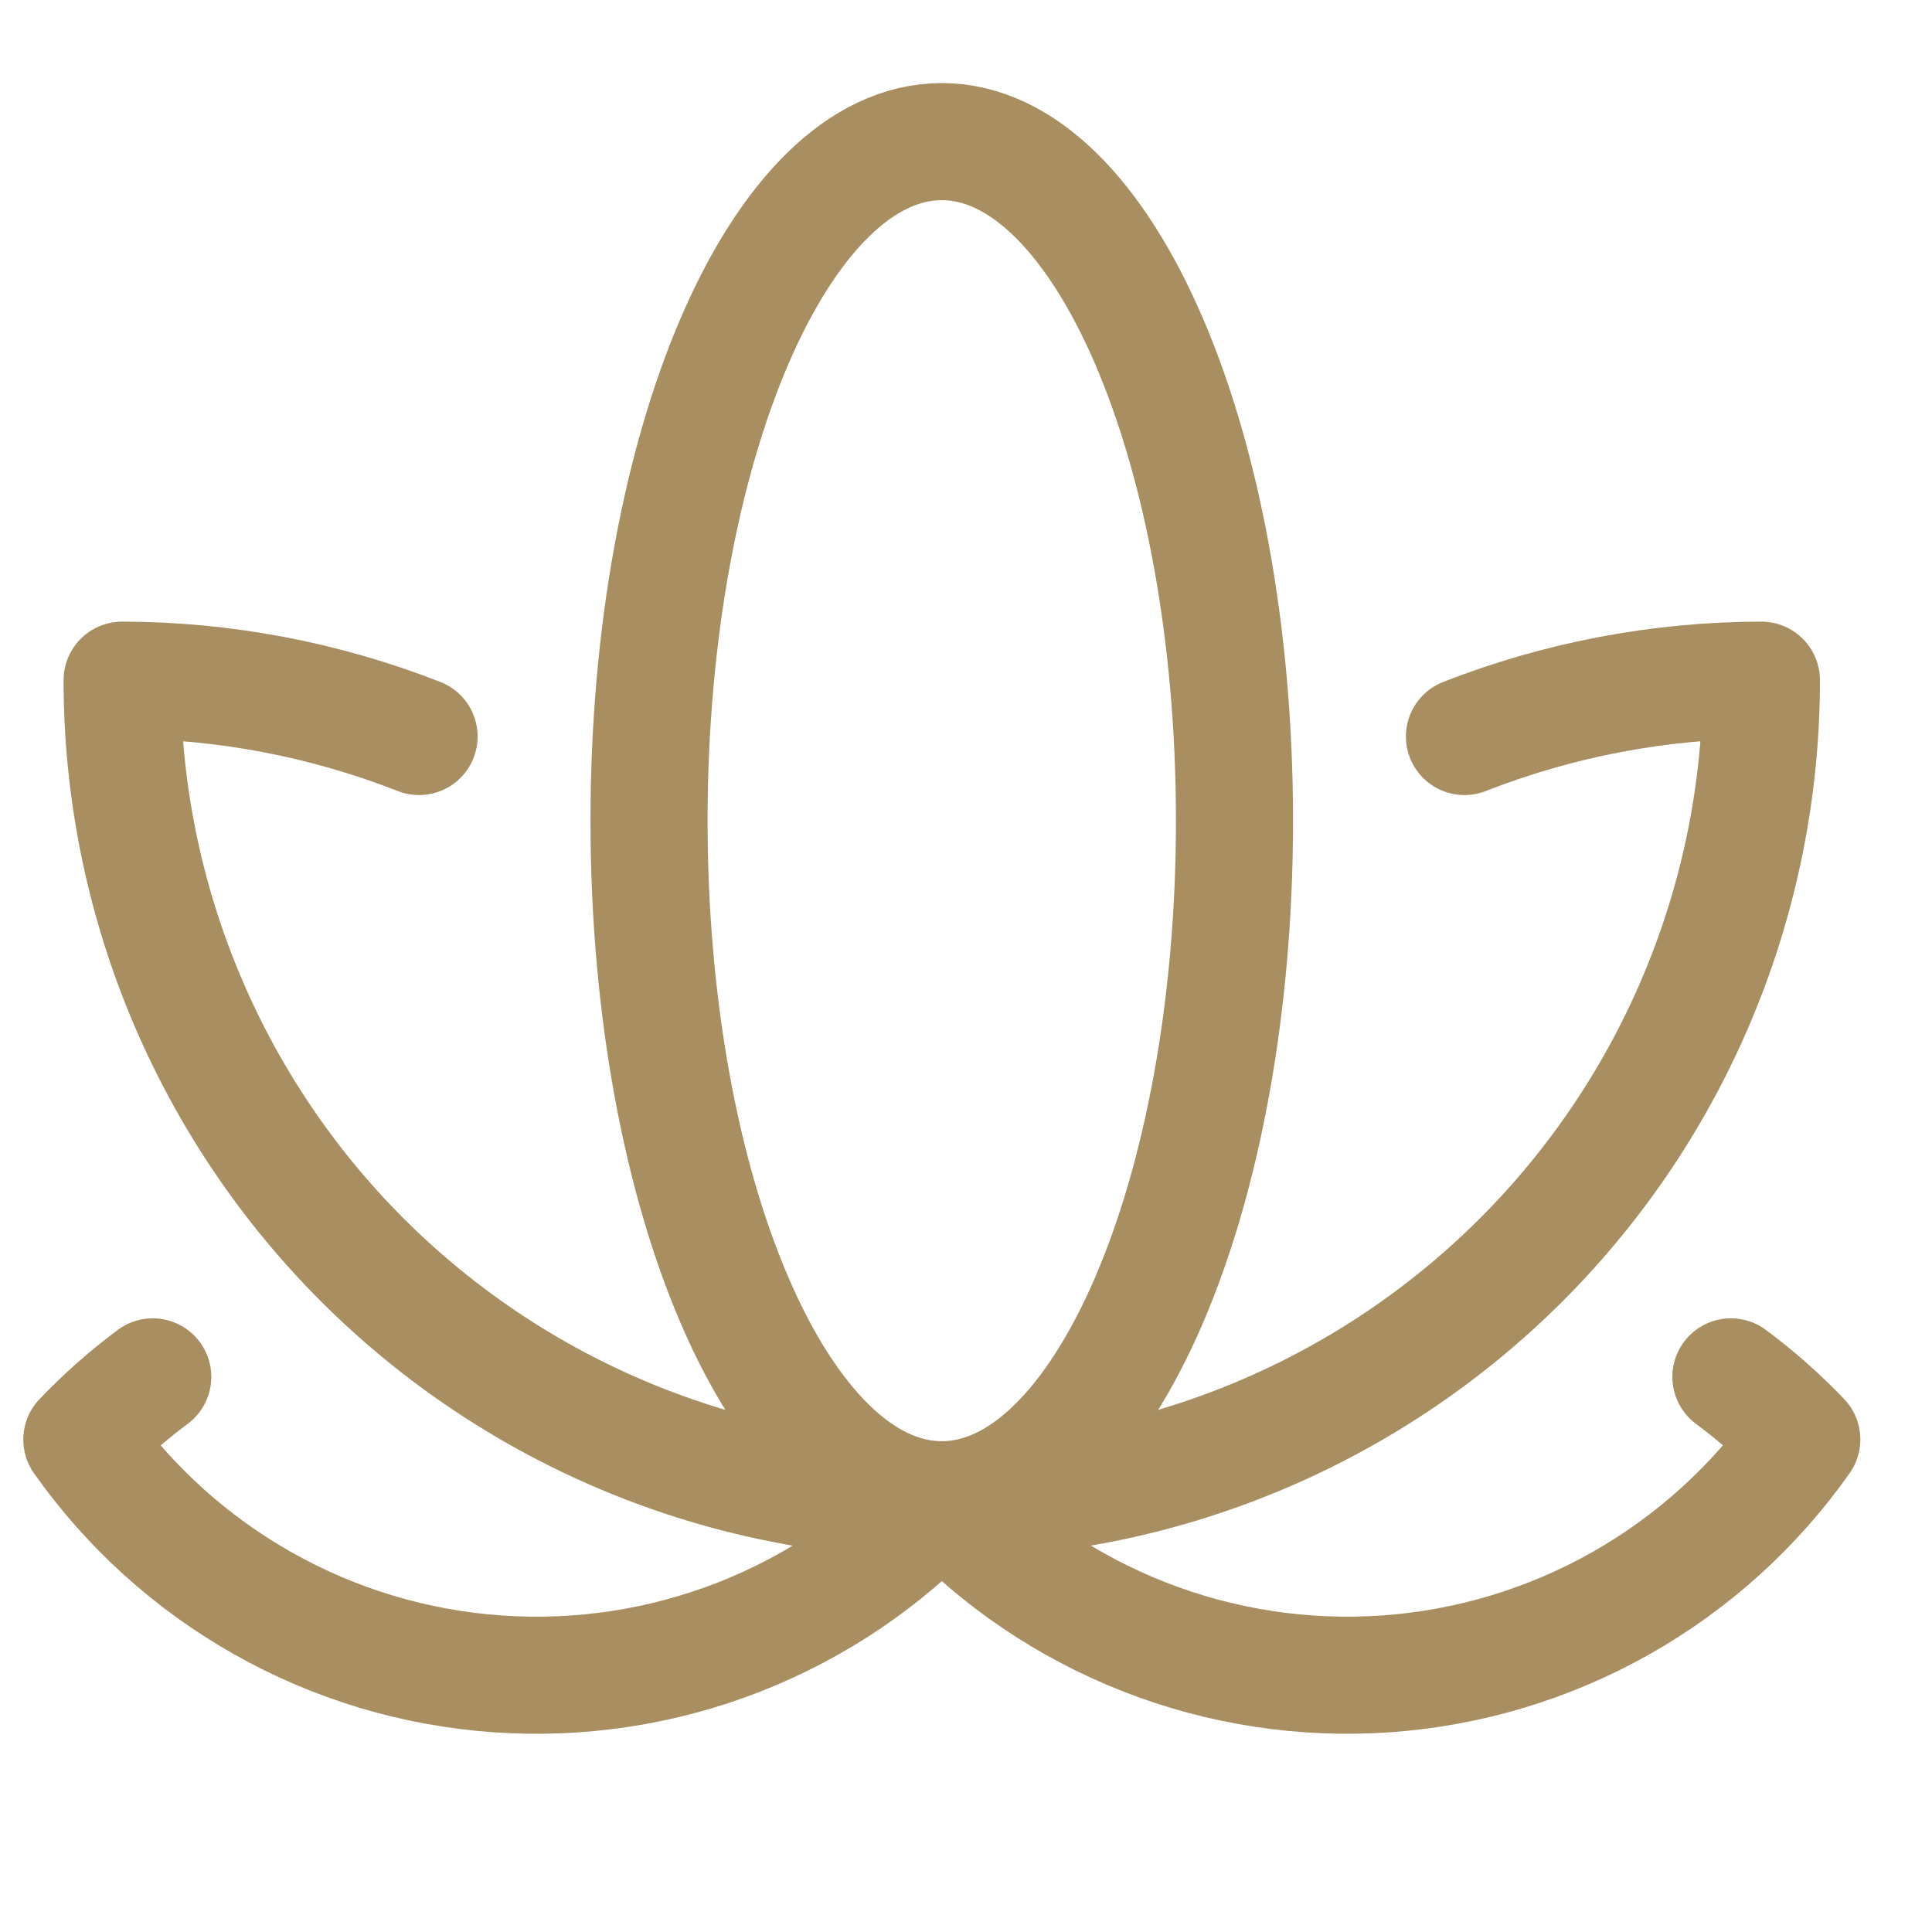
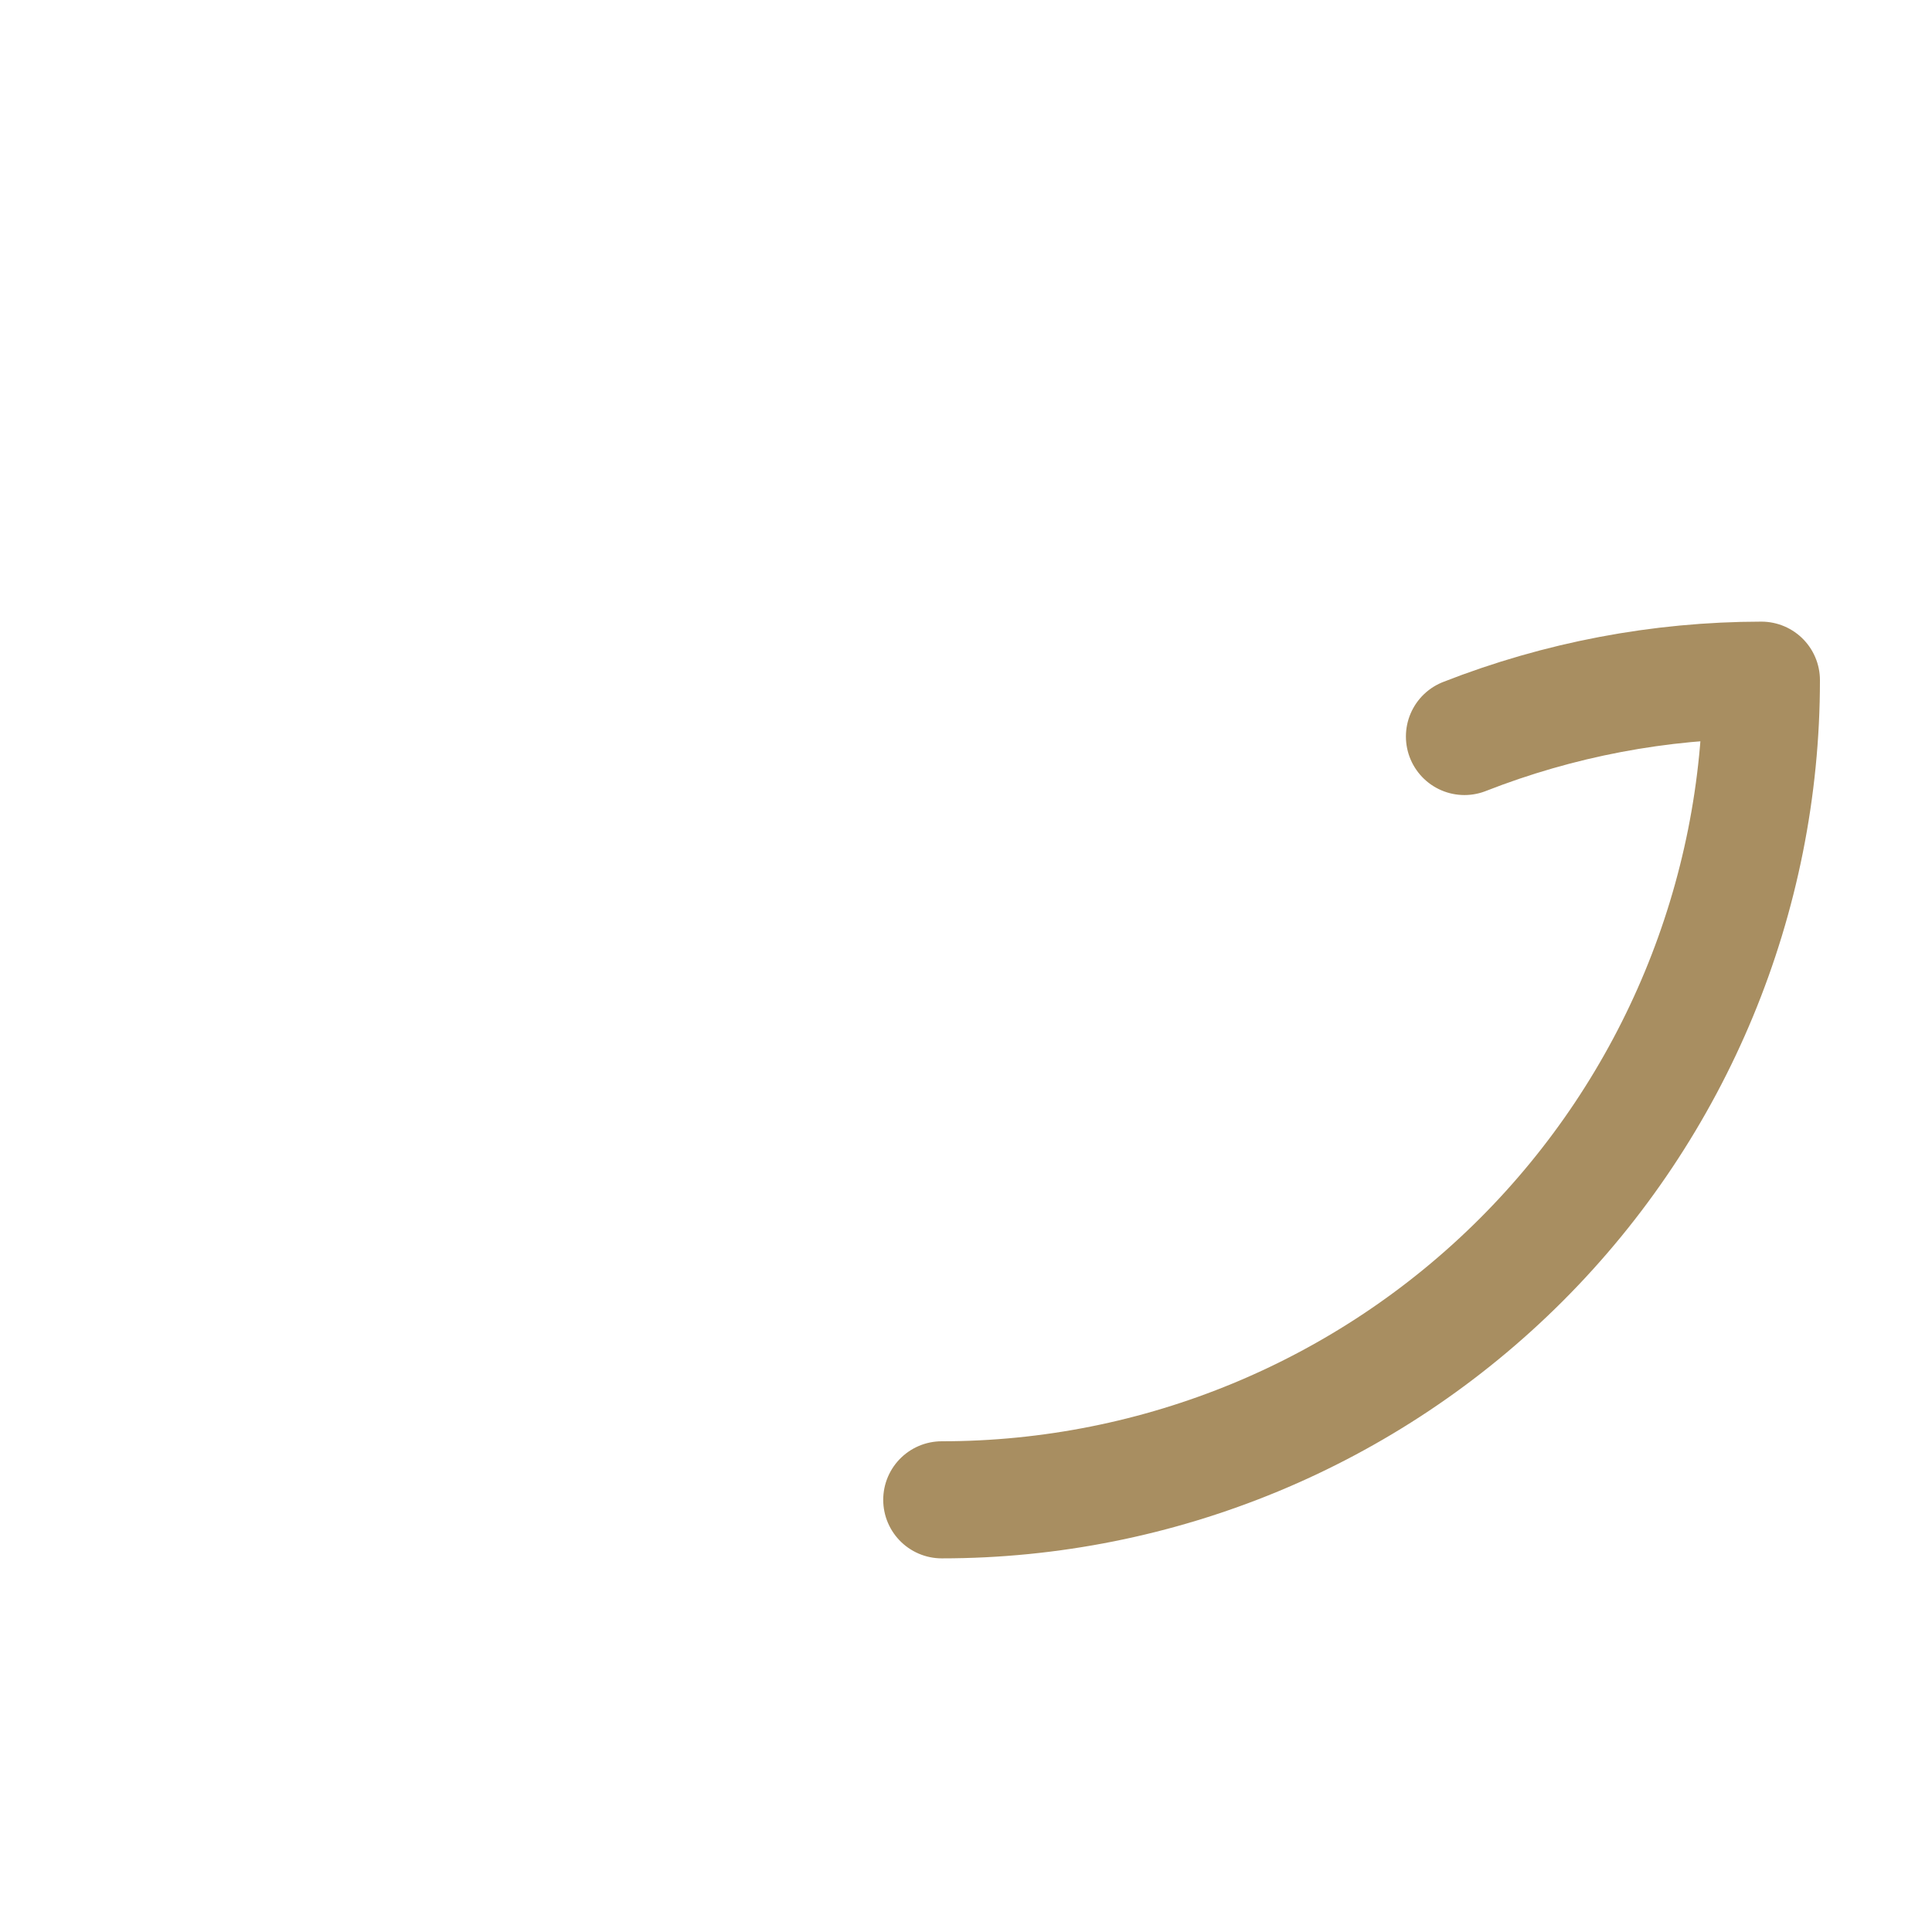
<svg xmlns="http://www.w3.org/2000/svg" width="33" height="33" viewBox="0 0 33 33" fill="none">
  <g clip-path="url(#clip0_390_2086)">
    <path d="M16.086 25.618C19.799 25.618 23.36 24.143 25.985 21.518C28.611 18.892 30.086 15.331 30.086 11.618C28.35 11.62 26.63 11.947 25.014 12.58" stroke="#A88E61" stroke-width="2" stroke-linecap="round" stroke-linejoin="round" />
-     <path d="M16.086 25.618C12.373 25.618 8.812 24.143 6.186 21.518C3.561 18.892 2.086 15.331 2.086 11.618C3.822 11.62 5.542 11.947 7.158 12.58" stroke="#A88E61" stroke-width="2" stroke-linecap="round" stroke-linejoin="round" />
-     <path d="M2.609 23.518C2.176 23.84 1.771 24.198 1.398 24.589C2.211 25.741 3.269 26.698 4.498 27.39C5.726 28.083 7.093 28.493 8.499 28.591C9.906 28.69 11.316 28.474 12.629 27.96C13.942 27.445 15.123 26.645 16.088 25.618" stroke="#A88E61" stroke-width="2" stroke-linecap="round" stroke-linejoin="round" />
-     <path d="M16.086 25.617C18.847 25.617 21.086 20.424 21.086 14.018C21.086 7.612 18.847 2.419 16.086 2.419C13.325 2.419 11.086 7.612 11.086 14.018C11.086 20.424 13.325 25.617 16.086 25.617Z" stroke="#A88E61" stroke-width="2" stroke-linecap="round" stroke-linejoin="round" />
-     <path d="M29.565 23.518C29.998 23.839 30.403 24.197 30.776 24.587C29.964 25.739 28.905 26.696 27.677 27.389C26.449 28.081 25.082 28.492 23.676 28.591C22.269 28.689 20.859 28.474 19.546 27.959C18.233 27.445 17.051 26.645 16.086 25.618" stroke="#A88E61" stroke-width="2" stroke-linecap="round" stroke-linejoin="round" />
  </g>
  <defs>
    <clipPath id="clip0_390_2086">
      <rect width="32" height="32" fill="white" transform="translate(0.086 0.618)" />
    </clipPath>
  </defs>
</svg>